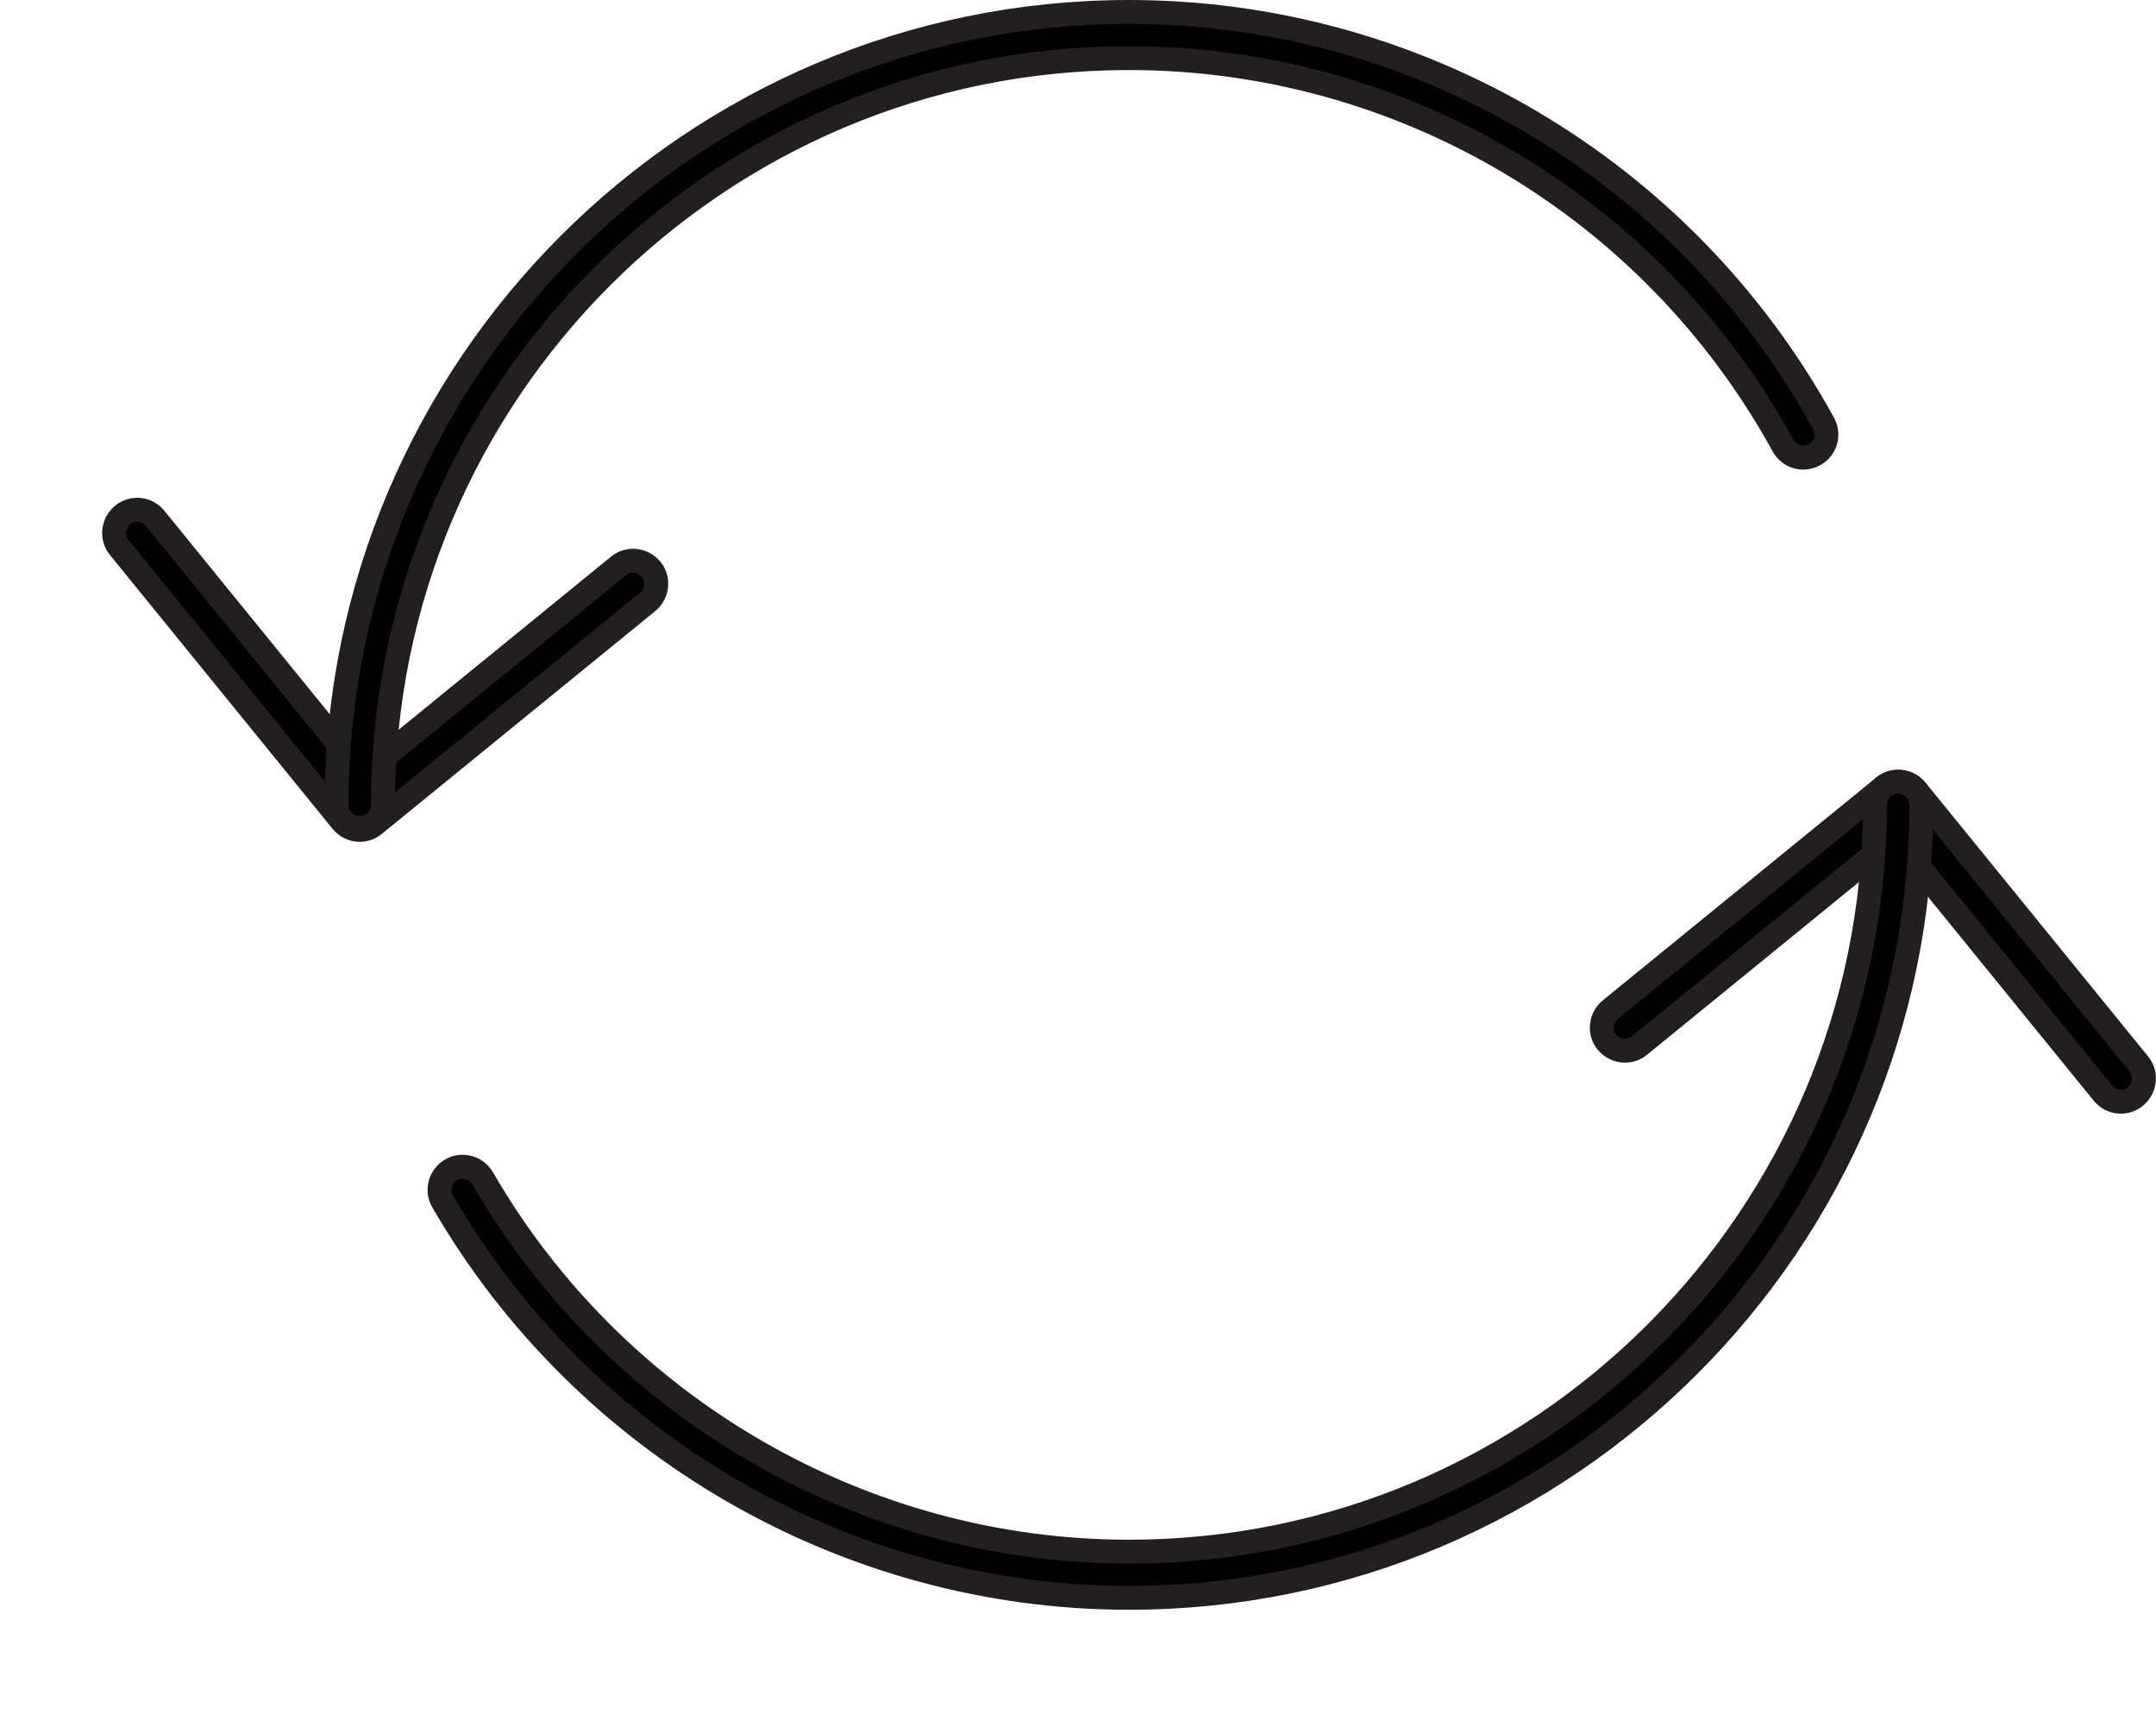
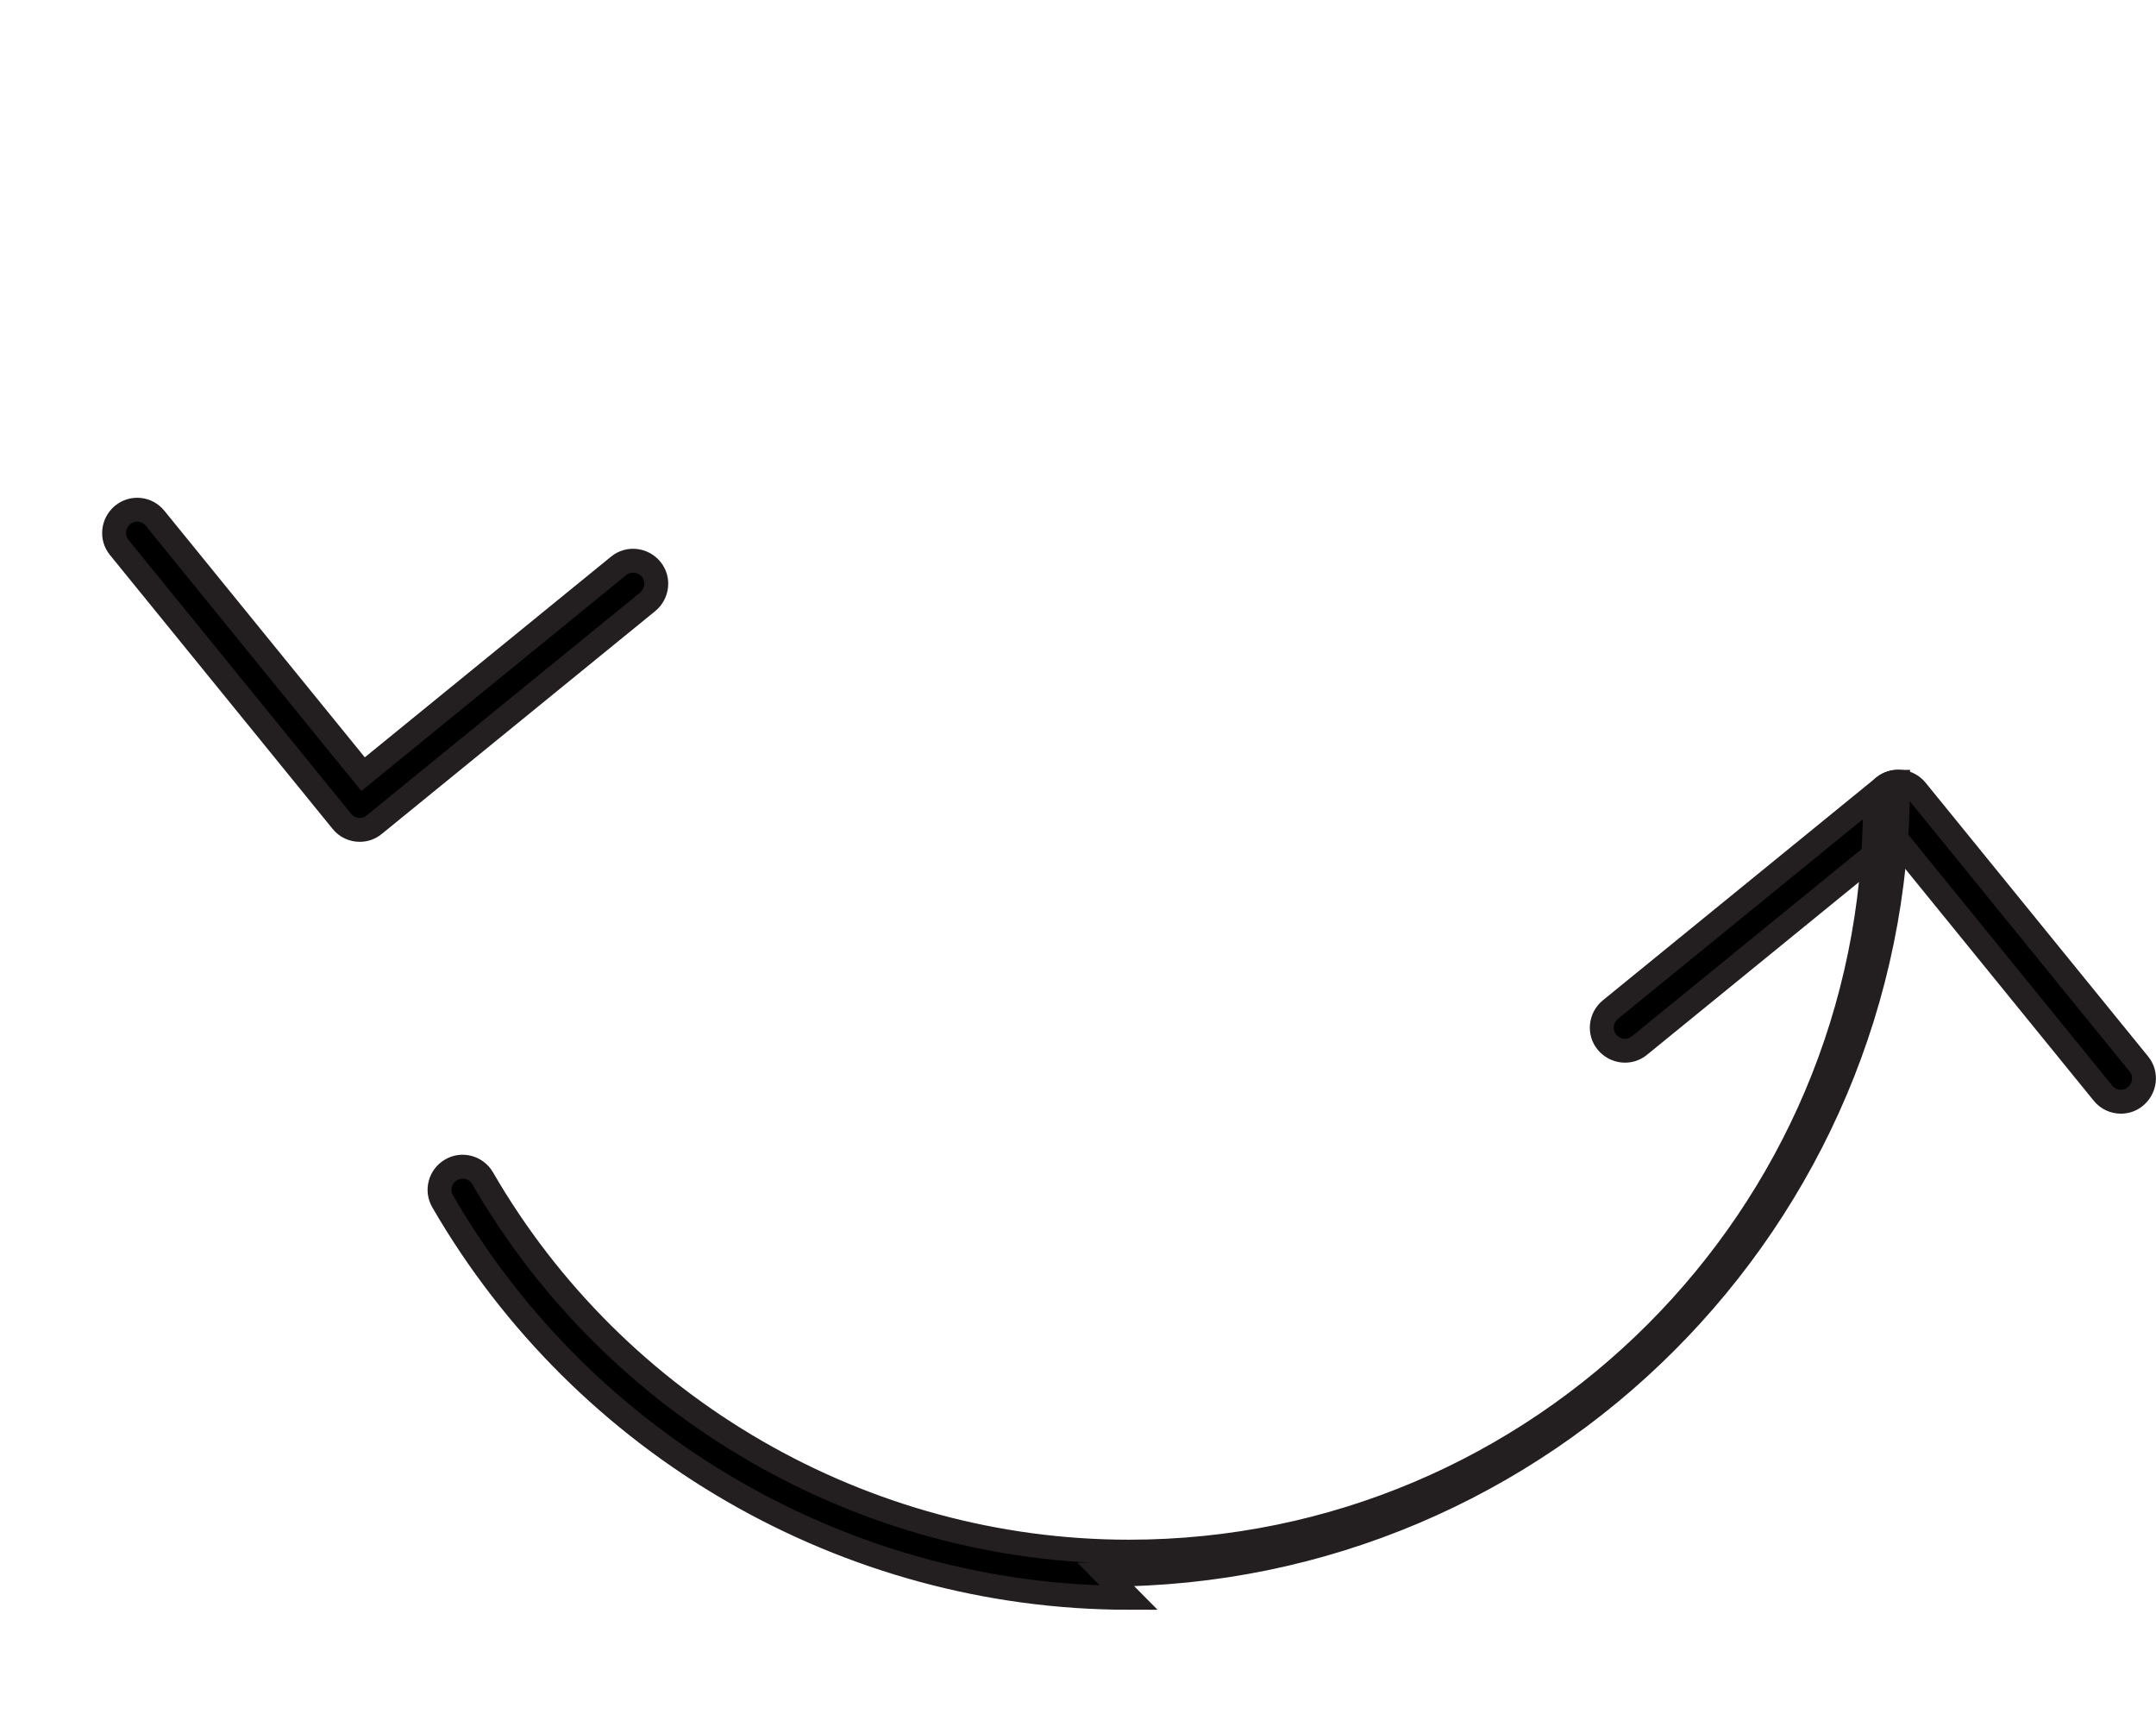
<svg xmlns="http://www.w3.org/2000/svg" id="Layer_1" data-name="Layer 1" viewBox="0 0 90.2 72.48">
  <defs>
    <style>
      .cls-1 {
        stroke: #231f20;
        stroke-miterlimit: 10;
      }
    </style>
  </defs>
  <path class="cls-1" d="M88.73,46.08c-.28,0-.56-.12-.75-.36l-8.7-10.7-10.69,8.71c-.41.34-1.02.27-1.36-.14-.34-.41-.27-1.02.14-1.36l11.44-9.32c.41-.34,1.02-.27,1.36.14l9.31,11.45c.34.41.27,1.02-.14,1.36-.18.15-.39.22-.61.22Z" />
  <path class="cls-1" d="M15.05,34.71c-.28,0-.56-.12-.75-.36l-9.31-11.45c-.34-.41-.27-1.02.14-1.36.41-.34,1.02-.28,1.36.14l8.7,10.7,10.69-8.71c.41-.34,1.02-.27,1.36.14.34.41.27,1.02-.14,1.36l-11.44,9.32c-.18.15-.39.22-.61.22Z" />
-   <path class="cls-1" d="M47.23,66.83c-11.79,0-22.79-6.35-28.71-16.58-.27-.46-.11-1.05.35-1.32.46-.27,1.05-.11,1.32.35,5.57,9.63,15.93,15.62,27.04,15.62,17.21,0,31.21-14.01,31.21-31.23,0-.53.43-.97.97-.97s.97.43.97.97c0,18.29-14.87,33.16-33.14,33.16Z" />
-   <path class="cls-1" d="M15.05,34.63c-.53,0-.97-.43-.97-.97C14.09,15.38,28.95.5,47.23.5c12.09,0,23.23,6.59,29.06,17.21.26.47.09,1.05-.38,1.31-.47.26-1.05.09-1.31-.38-5.49-10-15.98-16.21-27.37-16.21-17.21,0-31.21,14.01-31.21,31.23,0,.53-.43.97-.97.97Z" />
+   <path class="cls-1" d="M47.23,66.83c-11.79,0-22.79-6.35-28.71-16.58-.27-.46-.11-1.05.35-1.32.46-.27,1.05-.11,1.32.35,5.57,9.63,15.93,15.62,27.04,15.62,17.21,0,31.21-14.01,31.21-31.23,0-.53.43-.97.97-.97c0,18.29-14.87,33.16-33.14,33.16Z" />
</svg>